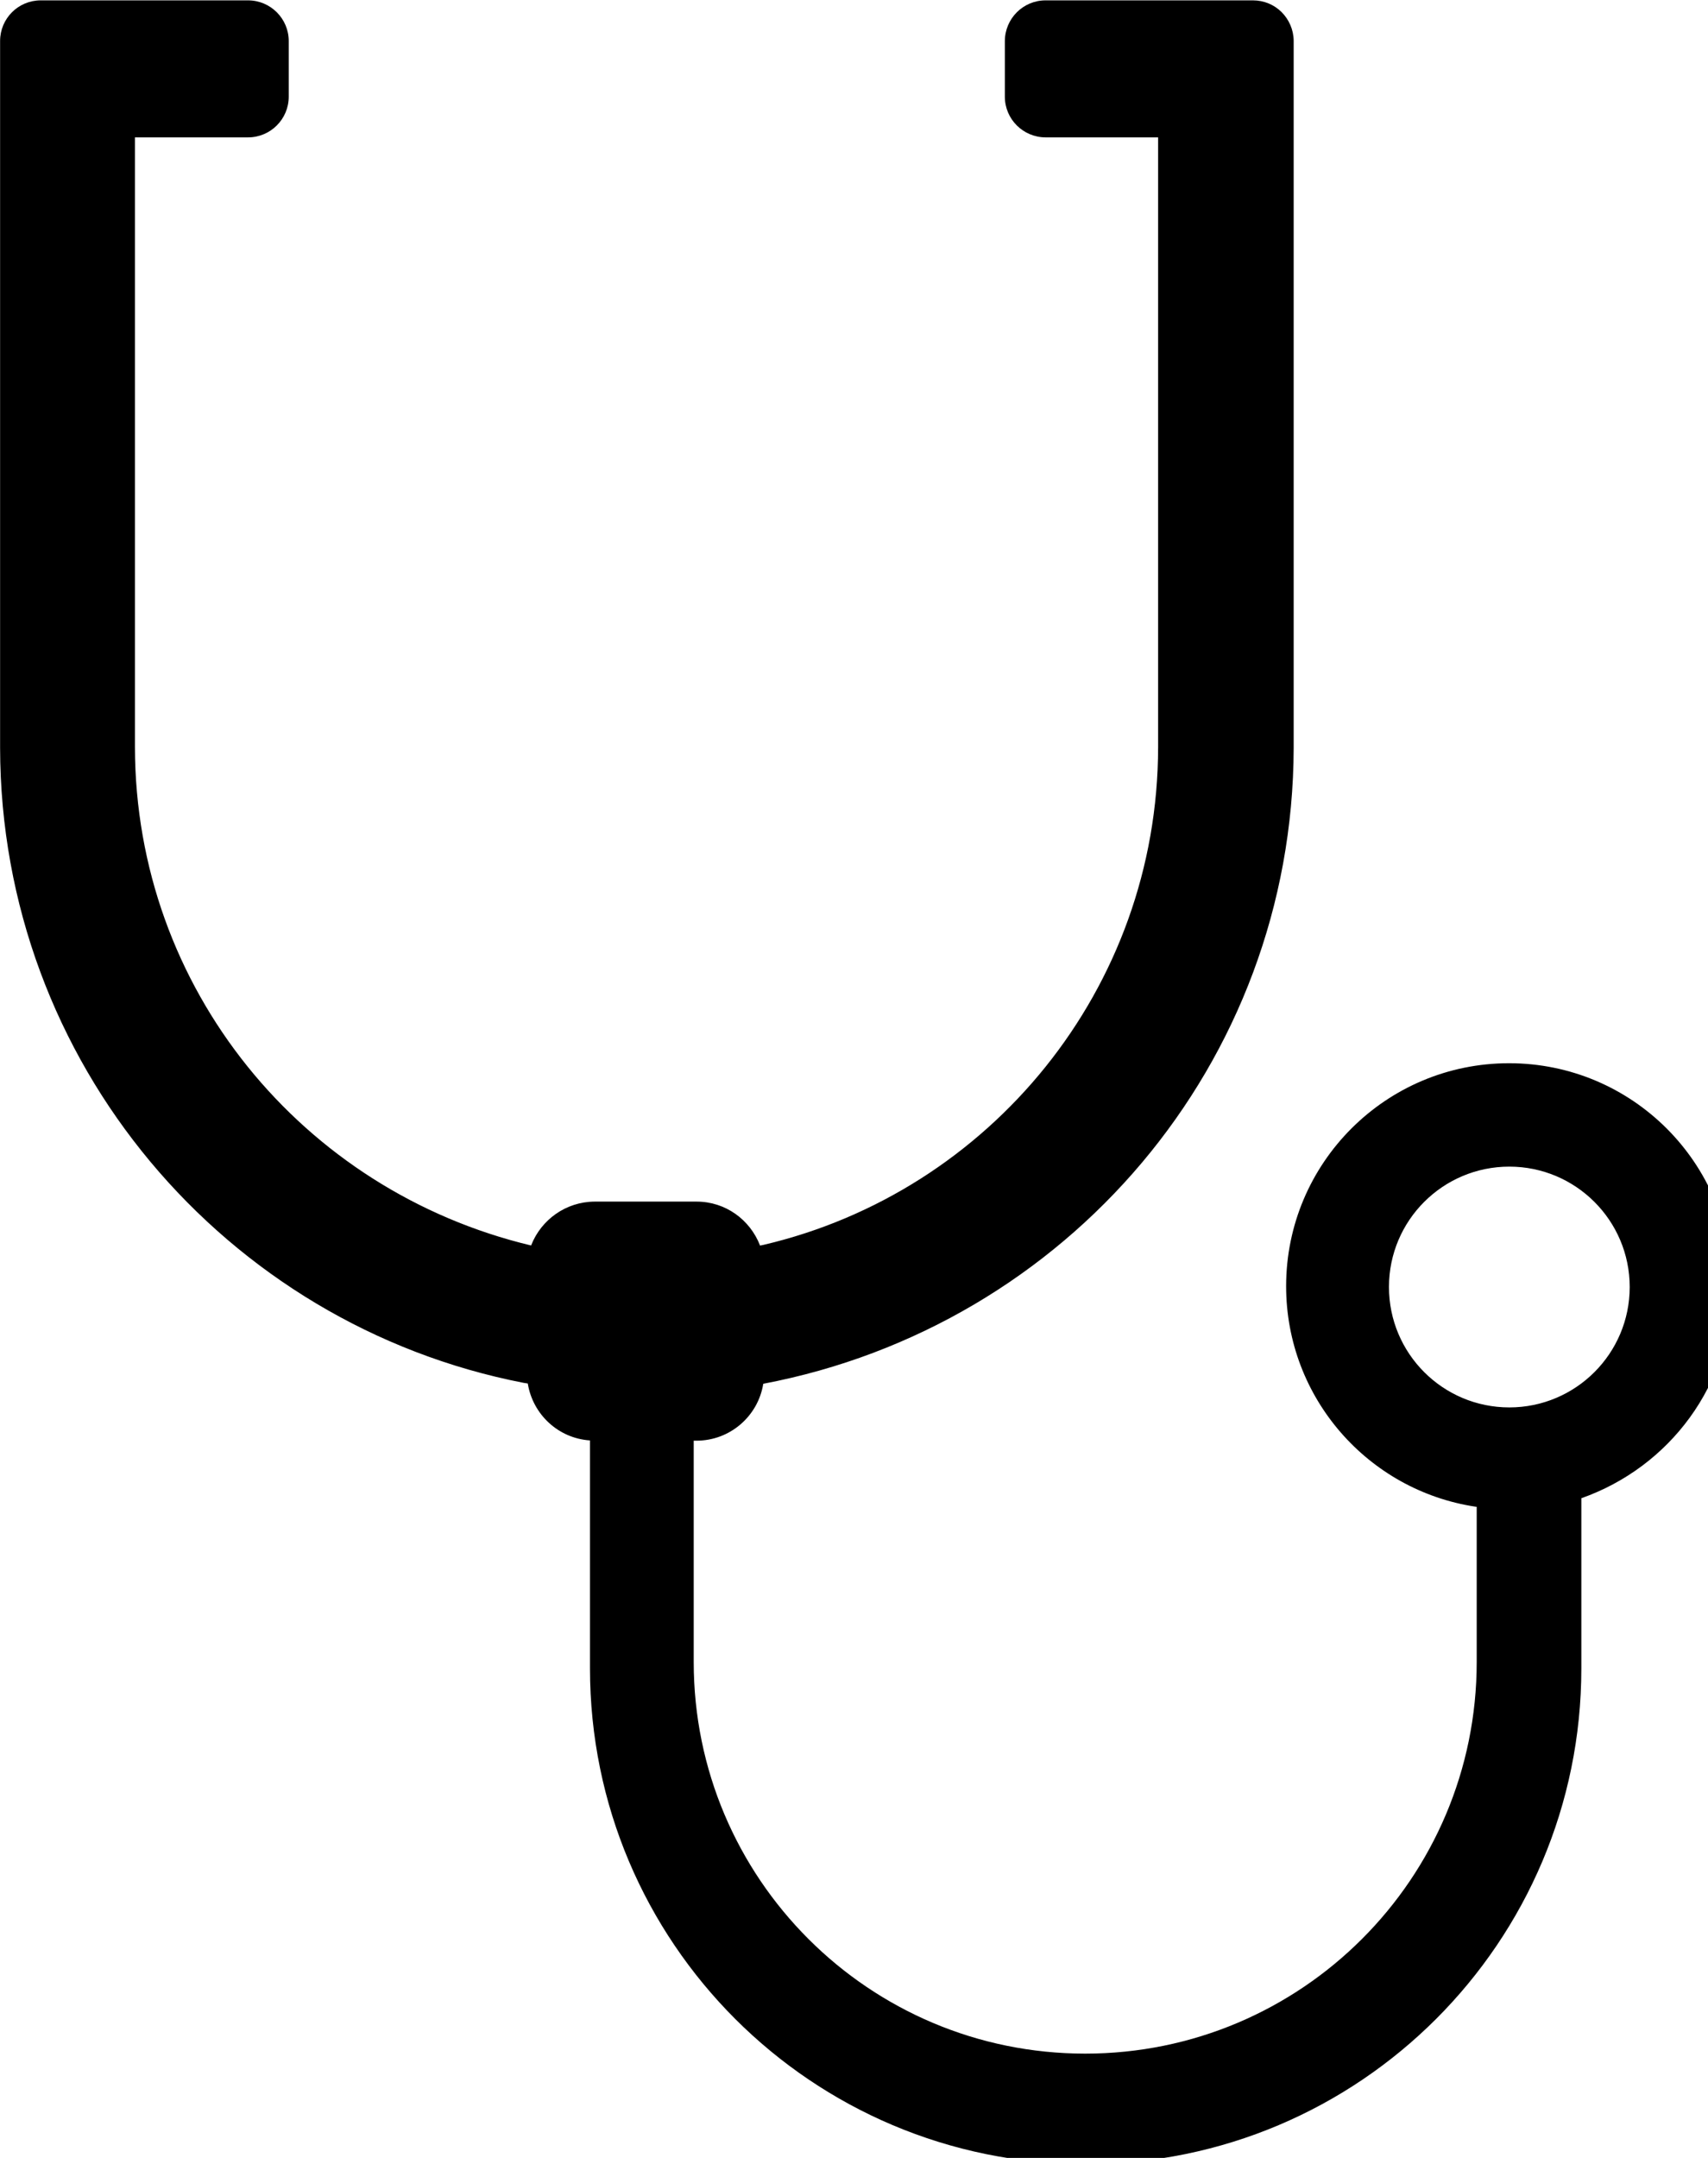
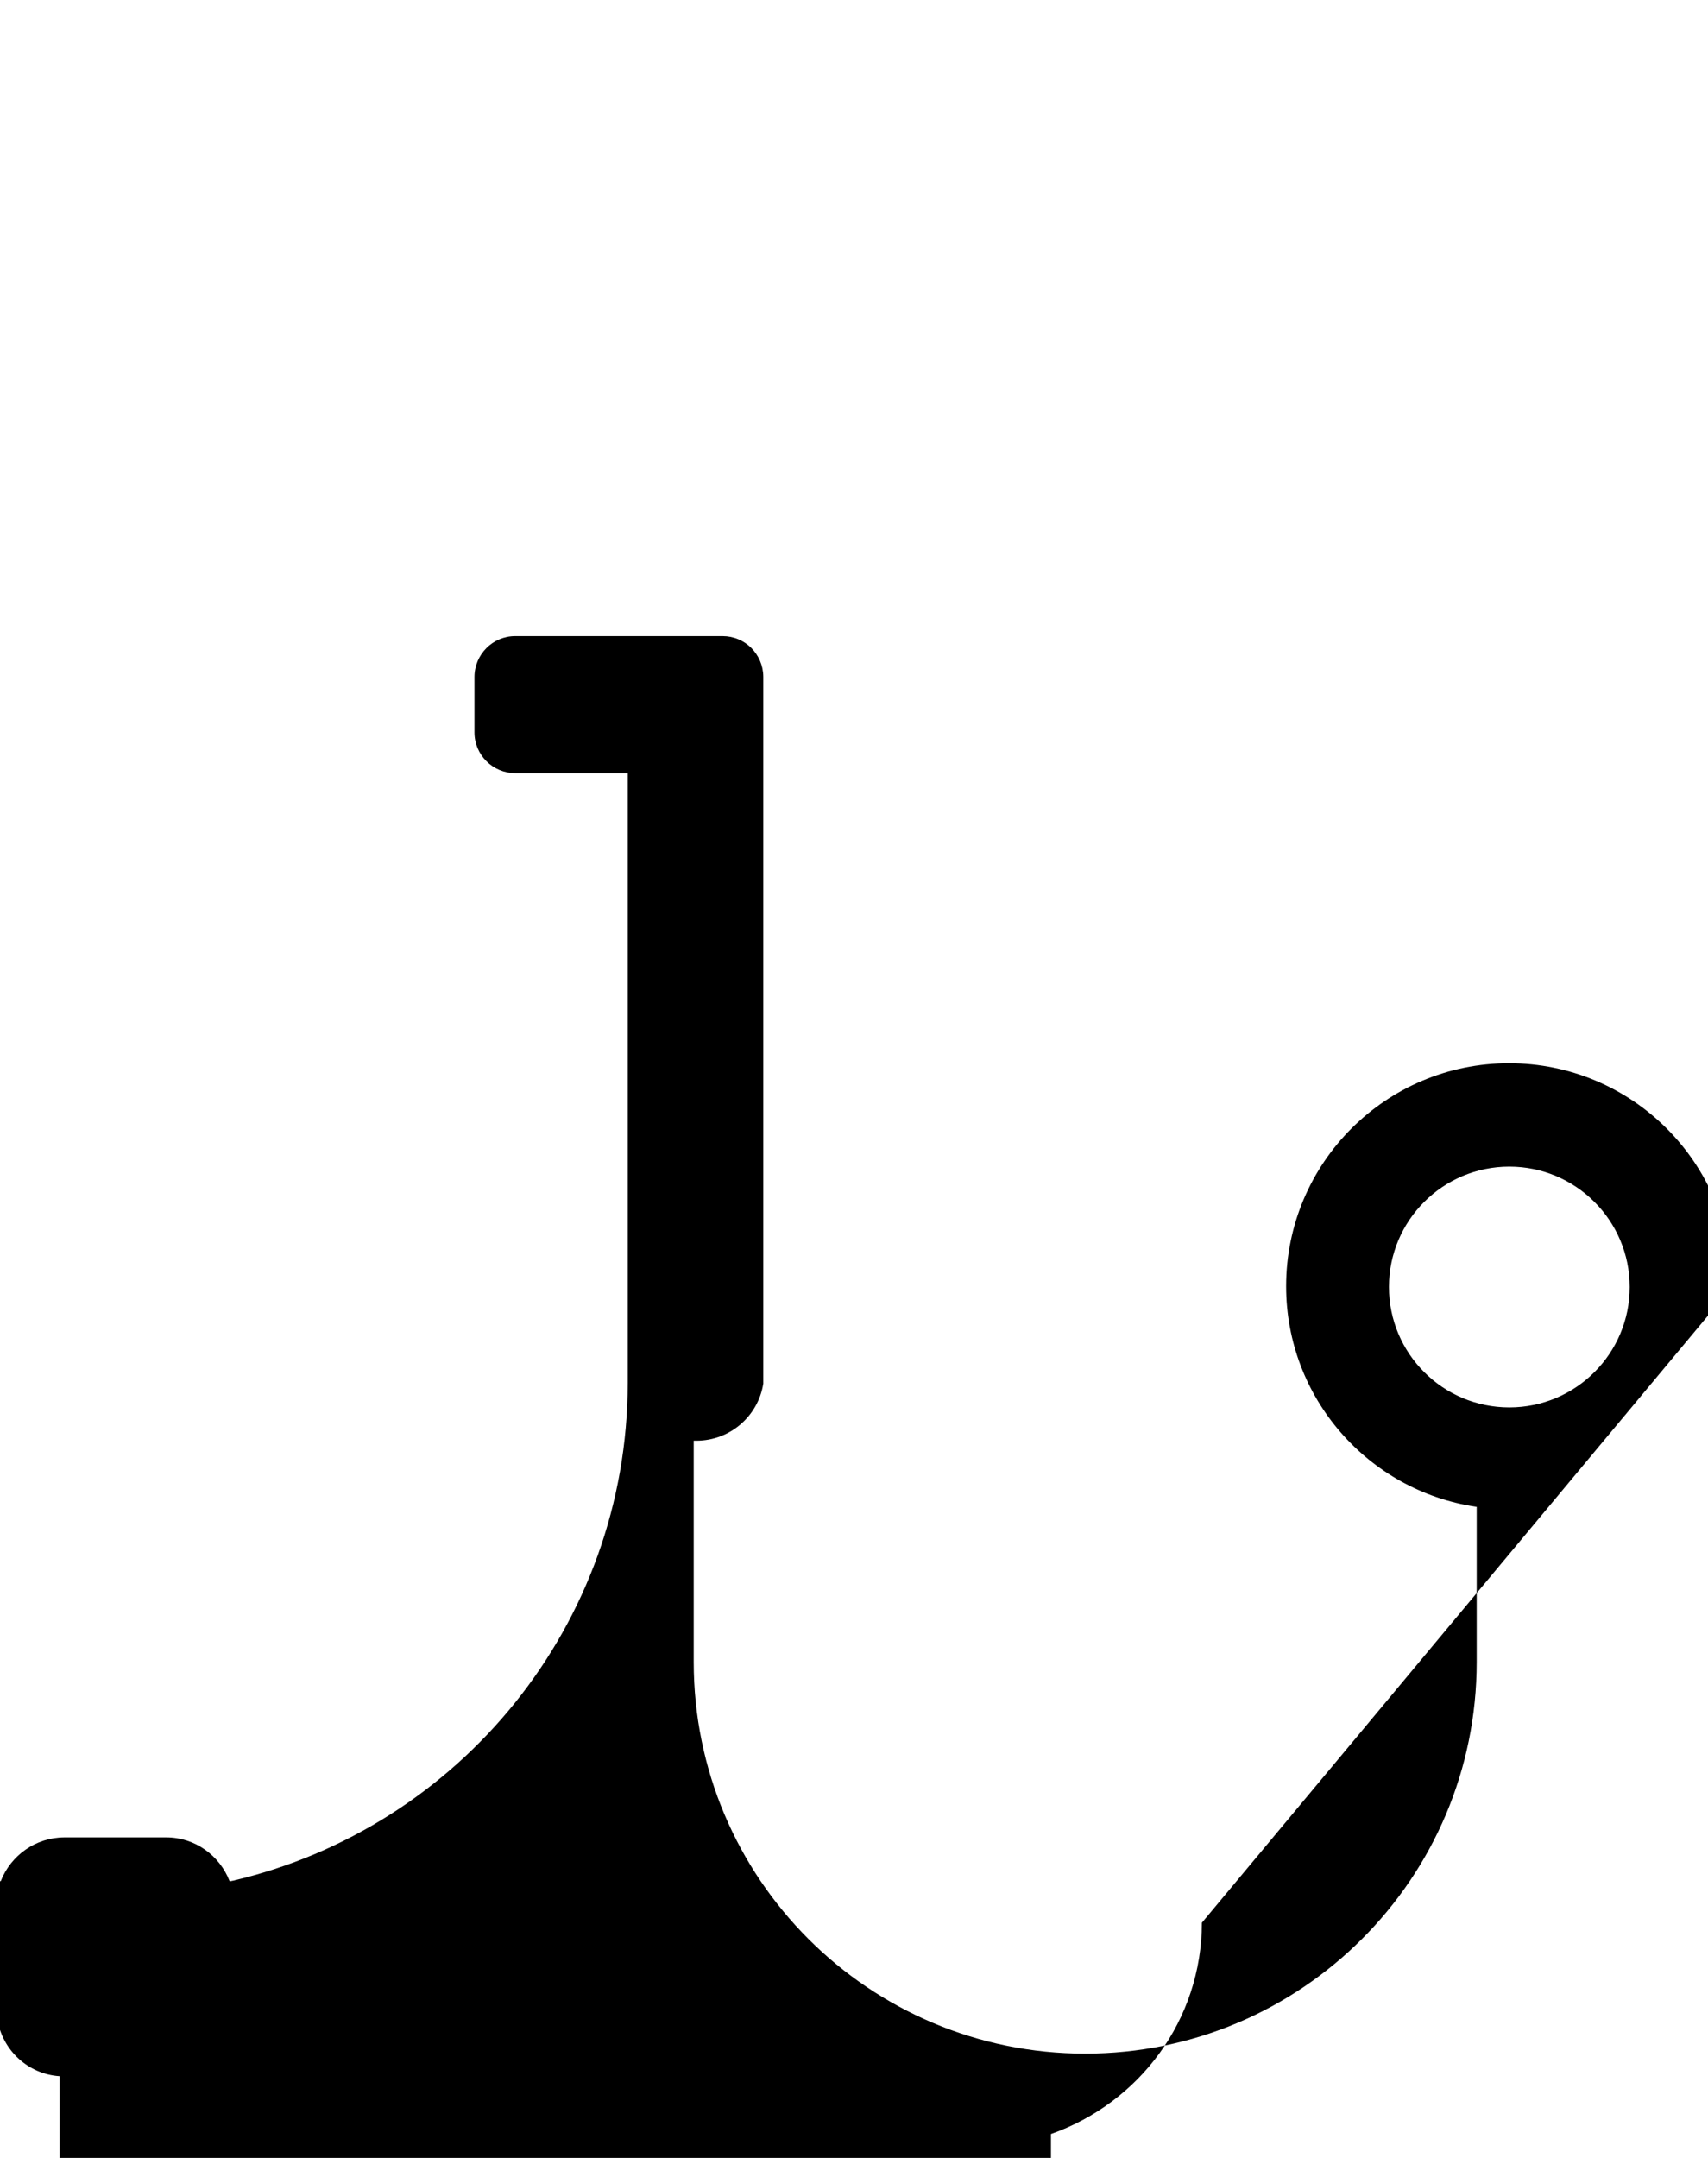
<svg xmlns="http://www.w3.org/2000/svg" viewBox="0 0 19 24">
-   <path d="m19.267 14.312c0-.002 0-.005 0-.007 0-1.37-1.11-2.48-2.48-2.48s-2.48 1.11-2.48 2.48c0 1.243.914 2.272 2.106 2.452l.014.002v1.726c0 2.405-1.95 4.355-4.355 4.355s-4.355-1.95-4.355-4.355v-2.462h.03c.374 0 .684-.272.743-.629l.001-.004c3.374-.64 5.891-3.56 5.9-7.071v-7.865c-.001-.125-.053-.238-.135-.32-.082-.081-.194-.13-.318-.13-.002 0-.004 0-.006 0h-2.301c-.25 0-.452.203-.453.453v.618c0 .25.203.452.453.453h1.252v6.781c-.003 2.693-1.876 4.947-4.389 5.536l-.039.008c-.111-.288-.385-.489-.706-.489h-.001-1.134c-.32.002-.593.202-.704.483l-.002.005c-2.542-.607-4.403-2.857-4.407-5.542v-6.782h1.252.006c.25 0 .453-.203.453-.453v-.618c0-.25-.203-.453-.453-.453-.002 0-.004 0-.007 0h-2.293c-.002 0-.004 0-.006 0-.25 0-.452.202-.452.452v.001 7.858c.005 3.503 2.509 6.421 5.825 7.065l.045.007c.056.345.34.609.69.633h.002v2.469.066c0 3.045 2.469 5.514 5.514 5.514s5.514-2.469 5.514-5.514c0-.023 0-.047 0-.07v.004-1.826c.984-.347 1.677-1.267 1.679-2.35zm-3.816 0c.001-.739.6-1.337 1.339-1.337s1.339.6 1.339 1.339-.6 1.339-1.339 1.339c-.74 0-1.339-.6-1.339-1.339 0-.001 0-.002 0-.003z" />
+   <path d="m19.267 14.312c0-.002 0-.005 0-.007 0-1.37-1.11-2.48-2.48-2.48s-2.48 1.11-2.48 2.48c0 1.243.914 2.272 2.106 2.452l.014.002v1.726c0 2.405-1.95 4.355-4.355 4.355s-4.355-1.95-4.355-4.355v-2.462h.03c.374 0 .684-.272.743-.629l.001-.004v-7.865c-.001-.125-.053-.238-.135-.32-.082-.081-.194-.13-.318-.13-.002 0-.004 0-.006 0h-2.301c-.25 0-.452.203-.453.453v.618c0 .25.203.452.453.453h1.252v6.781c-.003 2.693-1.876 4.947-4.389 5.536l-.039.008c-.111-.288-.385-.489-.706-.489h-.001-1.134c-.32.002-.593.202-.704.483l-.002.005c-2.542-.607-4.403-2.857-4.407-5.542v-6.782h1.252.006c.25 0 .453-.203.453-.453v-.618c0-.25-.203-.453-.453-.453-.002 0-.004 0-.007 0h-2.293c-.002 0-.004 0-.006 0-.25 0-.452.202-.452.452v.001 7.858c.005 3.503 2.509 6.421 5.825 7.065l.045.007c.056.345.34.609.69.633h.002v2.469.066c0 3.045 2.469 5.514 5.514 5.514s5.514-2.469 5.514-5.514c0-.023 0-.047 0-.07v.004-1.826c.984-.347 1.677-1.267 1.679-2.35zm-3.816 0c.001-.739.6-1.337 1.339-1.337s1.339.6 1.339 1.339-.6 1.339-1.339 1.339c-.74 0-1.339-.6-1.339-1.339 0-.001 0-.002 0-.003z" />
</svg>